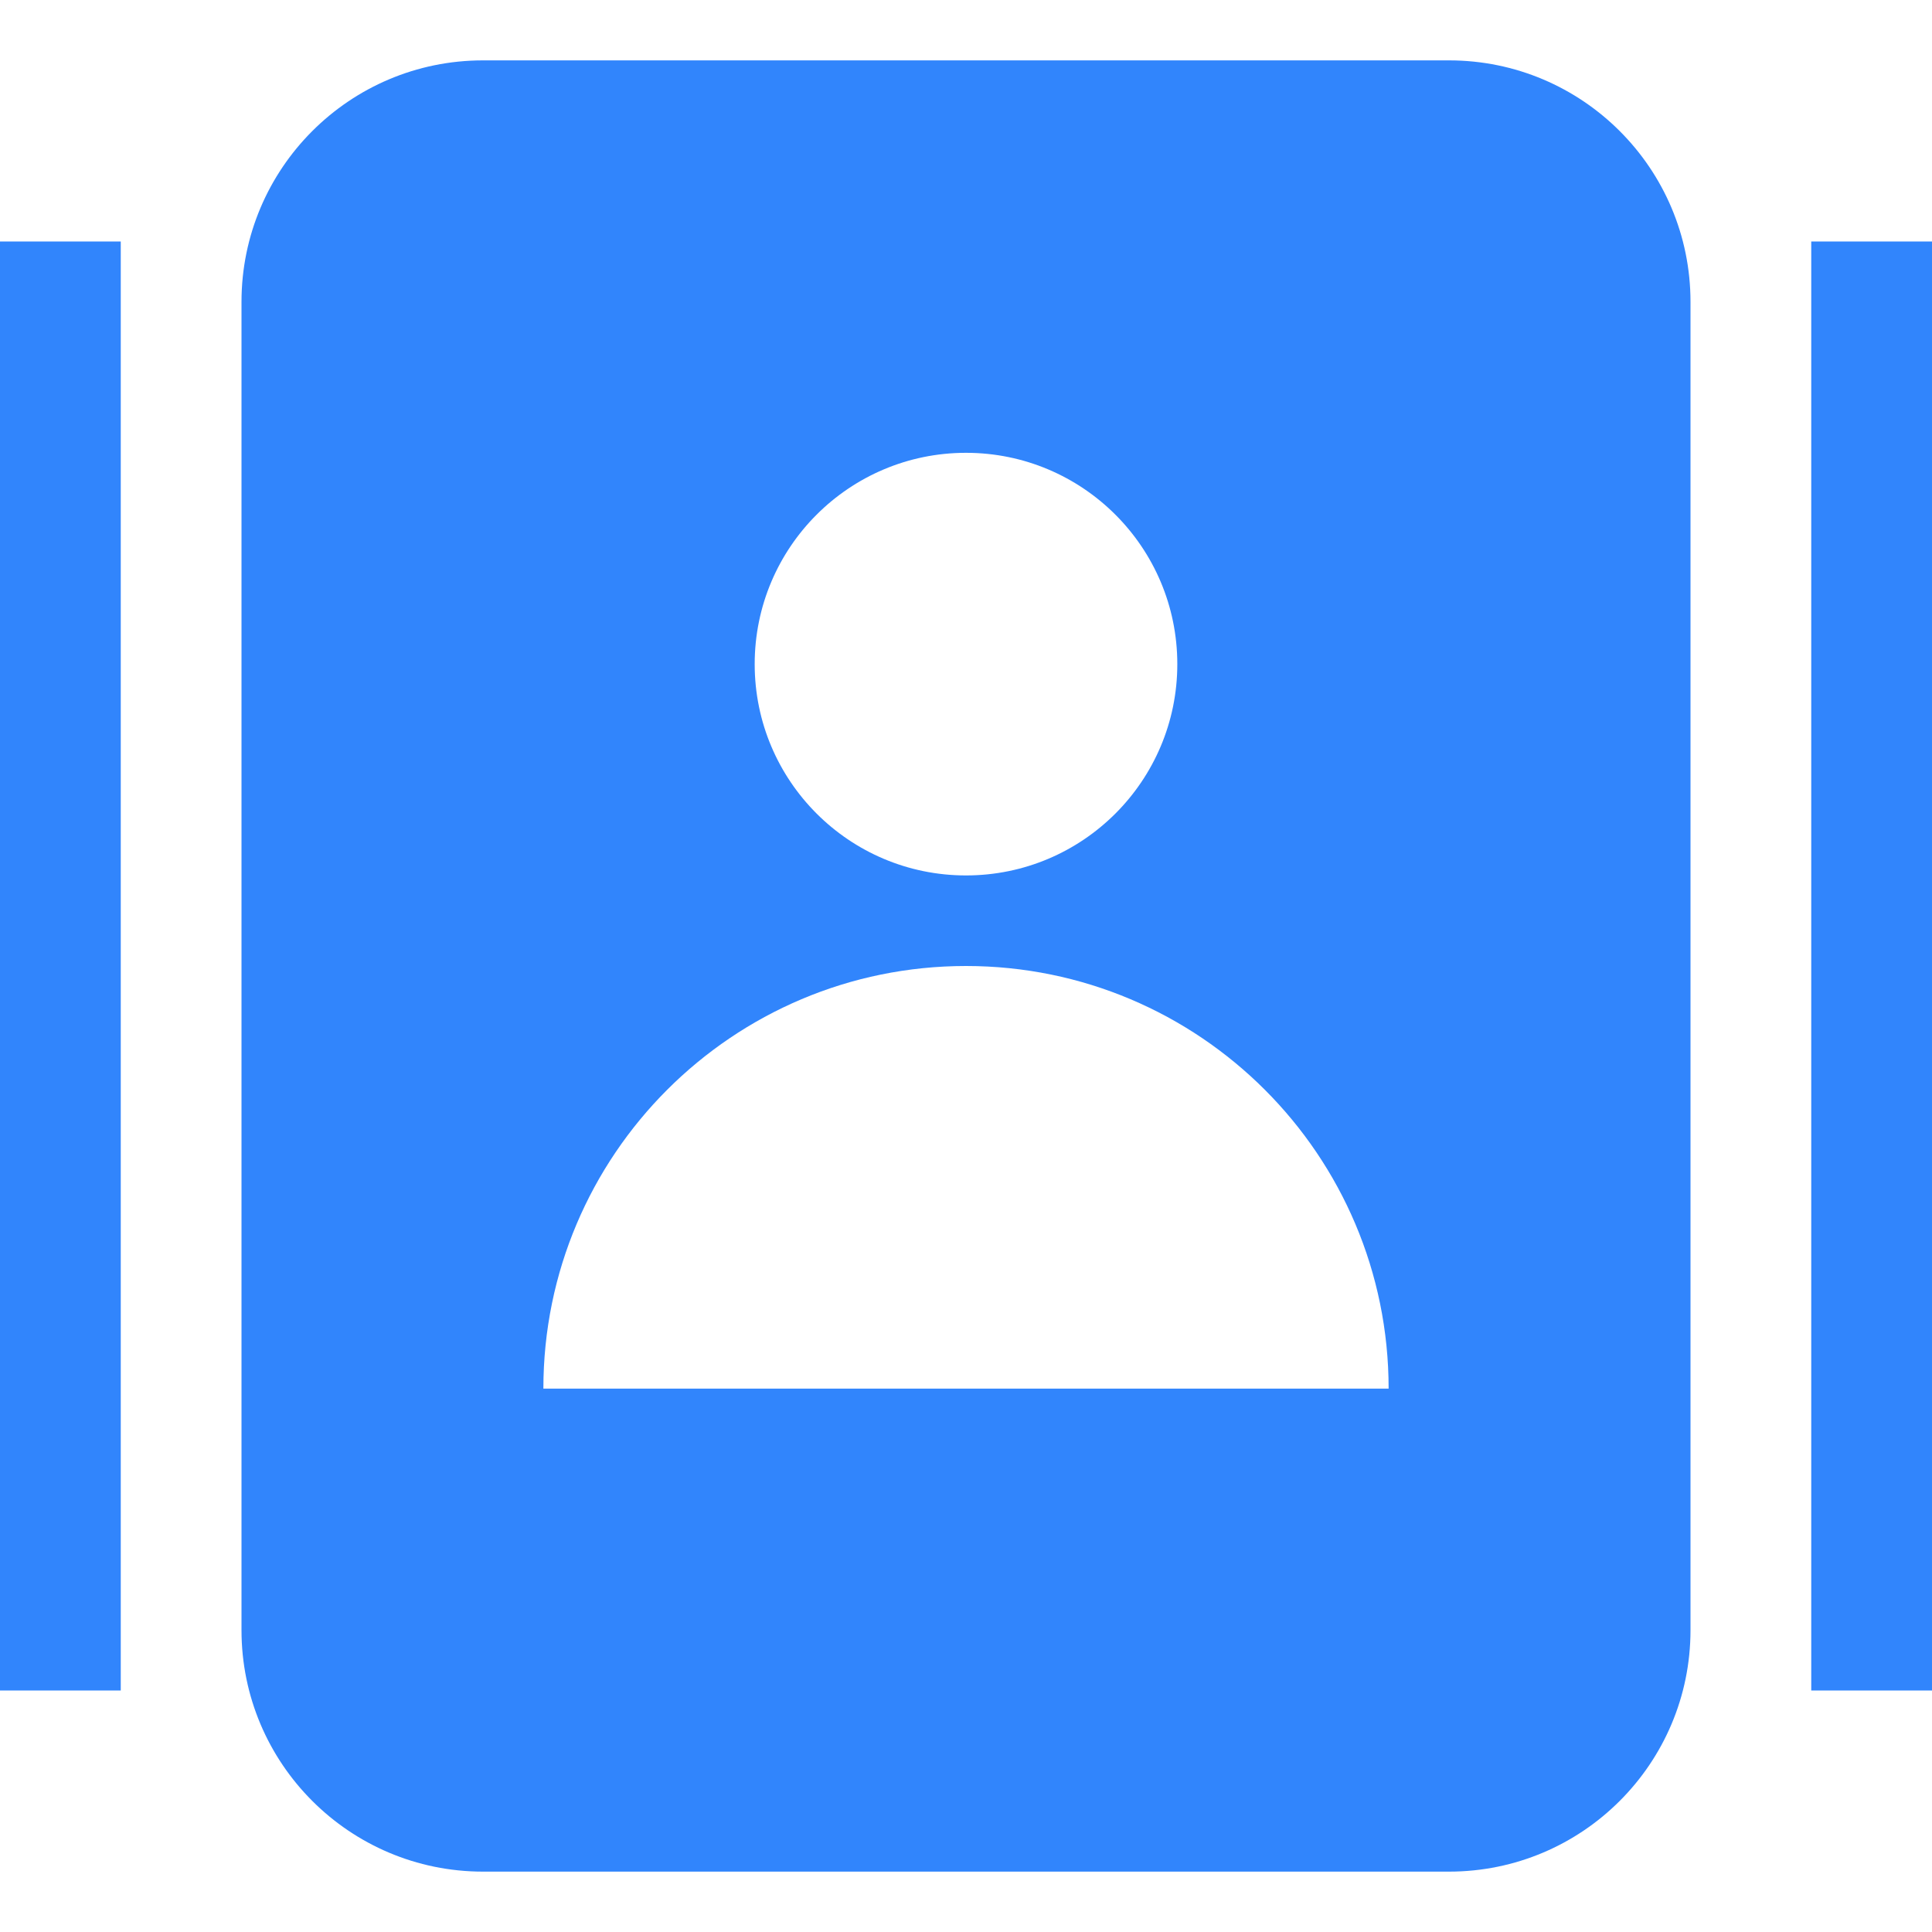
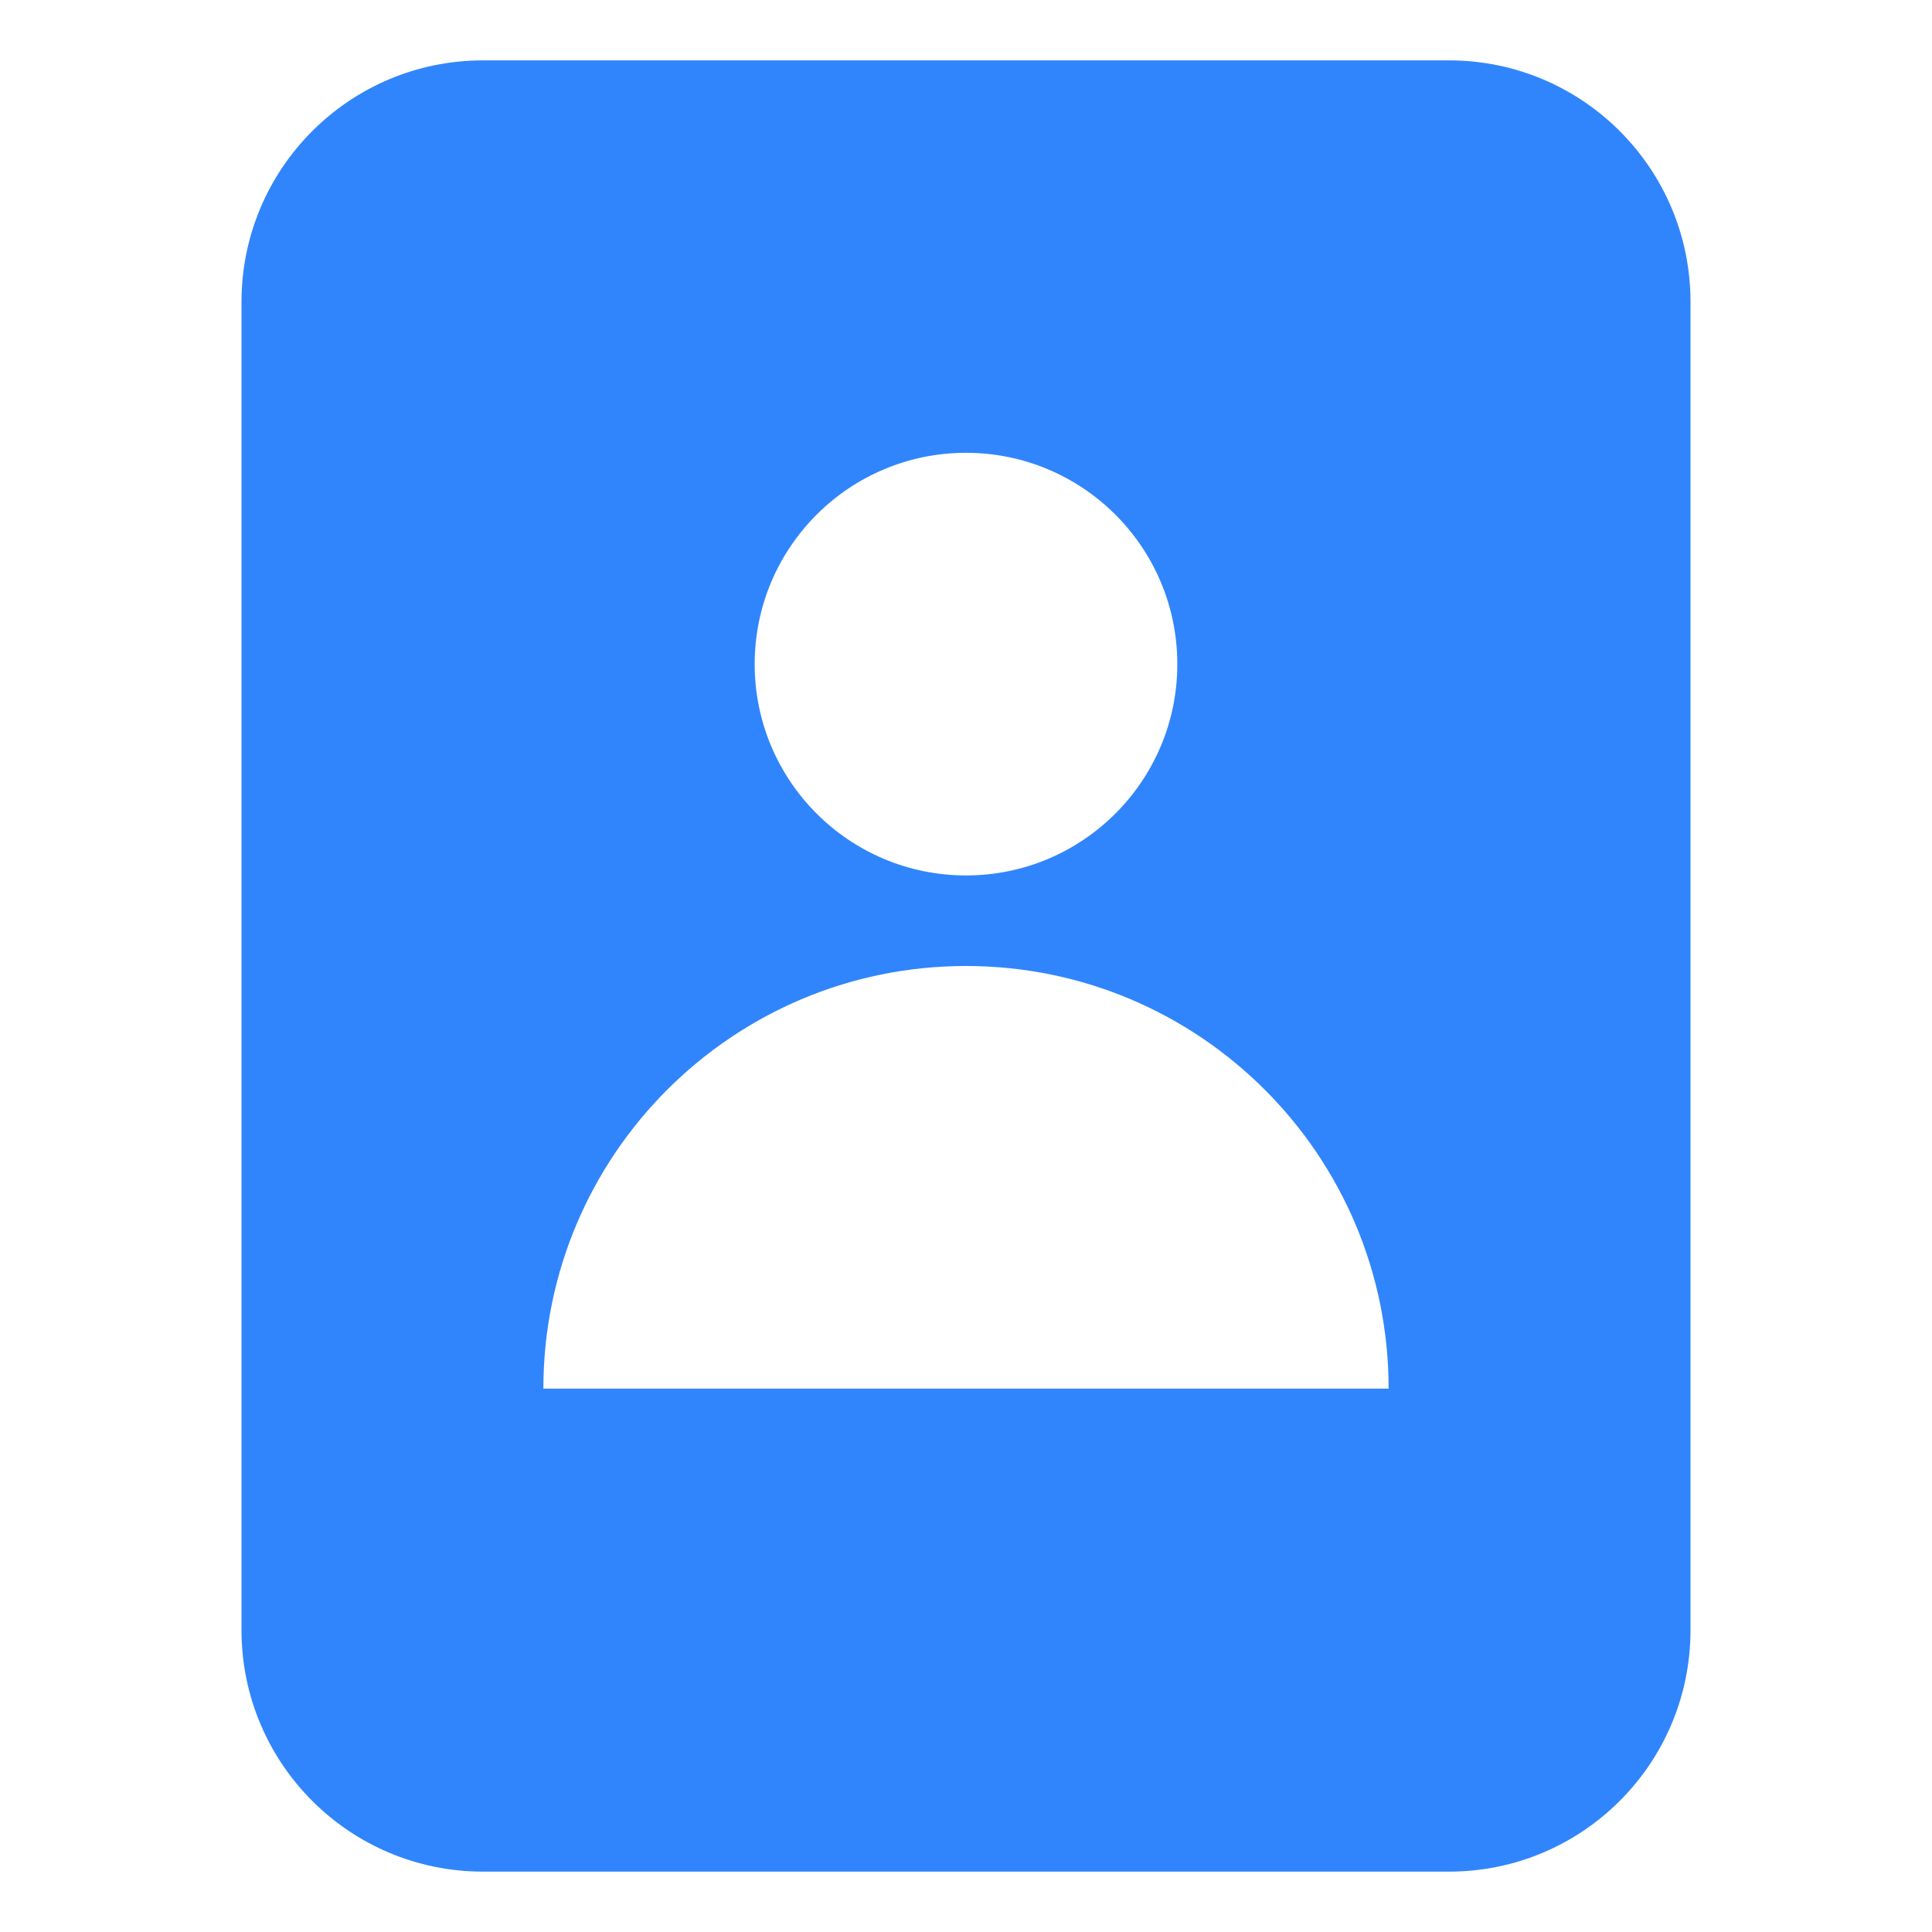
<svg xmlns="http://www.w3.org/2000/svg" width="56" height="56" viewBox="0 0 56 56" fill="none">
  <g id="contacts 1">
    <g id="Group">
-       <path id="Vector" fill-rule="evenodd" clip-rule="evenodd" d="M56 7V49H52.5V7H56Z" fill="#3185FC" />
-       <path id="Vector_2" fill-rule="evenodd" clip-rule="evenodd" d="M3.5 7V49H0V7H3.5Z" fill="#3185FC" />
      <path id="Vector_3" fill-rule="evenodd" clip-rule="evenodd" d="M42 54.25C45.866 54.25 49 51.116 49 47.25V8.75C49 4.884 45.866 1.75 42 1.75H14C10.134 1.75 7 4.884 7 8.75V47.25C7 51.116 10.134 54.25 14 54.25H42ZM34.125 19.25C34.125 22.633 31.383 25.375 28 25.375C24.617 25.375 21.875 22.633 21.875 19.25C21.875 15.867 24.617 13.125 28 13.125C31.383 13.125 34.125 15.867 34.125 19.25ZM28 28C21.235 28 15.75 33.484 15.75 40.25H40.25C40.25 33.484 34.766 28 28 28Z" fill="#3185FC" />
    </g>
  </g>
</svg>